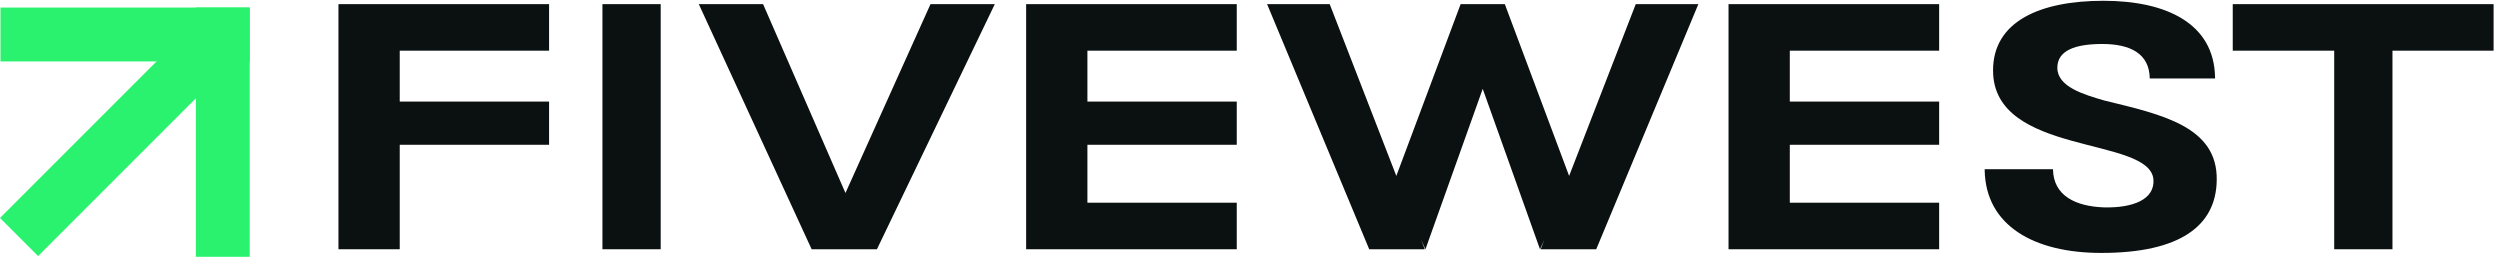
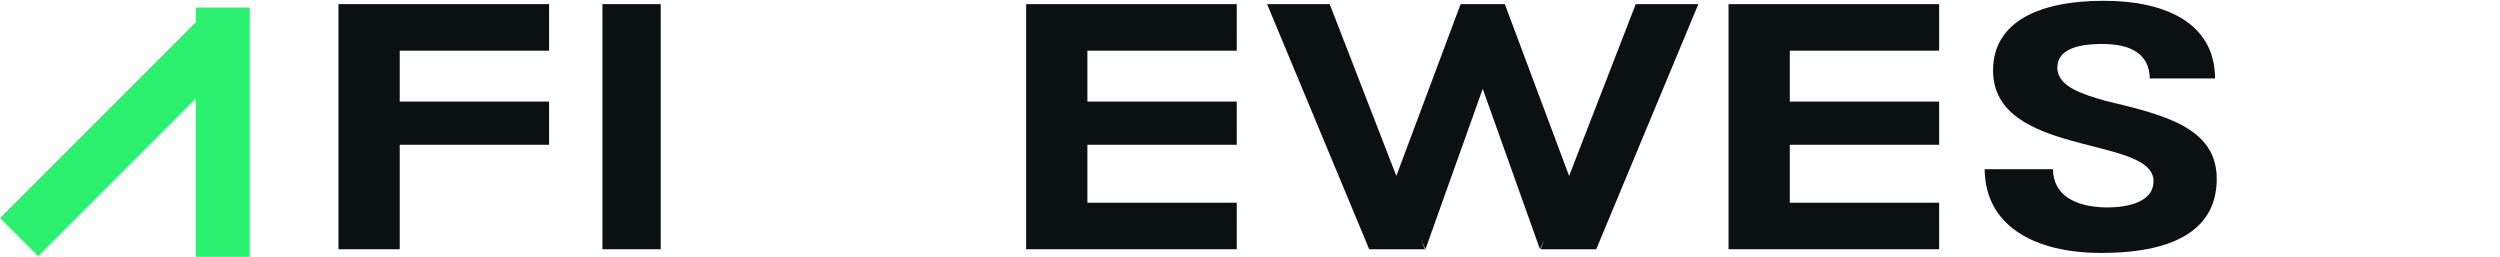
<svg xmlns="http://www.w3.org/2000/svg" width="331" height="34" viewBox="0 0 331 34" fill="none">
  <rect x="25.929" y="1" width="7.135" height="33" fill="#2AF26E" />
-   <rect x="33.063" y="1" width="7.135" height="33" transform="rotate(90 33.063 1)" fill="#2AF26E" />
  <rect x="27.083" y="1.775" width="7.135" height="38.301" transform="rotate(45 27.083 1.775)" fill="#2AF26E" />
-   <path d="M309.049 33V6.71H295.616V0.548H330.152V6.71H316.763V33H309.049Z" fill="#0B1111" />
  <path d="M284.628 10.39C284.584 7.065 282.012 5.824 278.333 5.824C274.786 5.824 272.392 6.666 272.392 8.971C272.392 11.498 275.894 12.518 278.643 13.316C286.313 15.178 293.628 16.774 293.495 23.867C293.406 29.897 288.662 33.488 278.2 33.488C269.333 33.488 262.904 29.897 262.771 22.537V22.404H271.816C271.86 25.951 274.875 27.325 278.554 27.458C282.367 27.547 285.293 26.439 285.116 23.779C284.672 17.971 263.88 20.72 263.88 9.326C263.88 2.809 270.131 0.104 278.51 0.104C286.845 0.104 293.14 3.119 293.273 10.213V10.39H284.628Z" fill="#0B1111" />
  <path d="M228.857 33V0.548H256.743V6.71H236.97V13.449H256.743V19.168H236.97V26.838H256.743V33H228.857Z" fill="#0B1111" />
  <path d="M181.283 33L167.762 0.548H176.052L184.874 23.291L193.386 0.548H199.239L207.751 23.291L216.573 0.548H224.863L211.342 33H203.982L204.47 31.759L203.894 33L196.312 11.764L188.731 33L188.155 31.759L188.643 33H181.283Z" fill="#0B1111" />
  <path d="M135.86 33V0.548H163.746V6.71H143.973V13.449H163.746V19.168H143.973V26.838H163.746V33H135.86Z" fill="#0B1111" />
-   <path d="M123.199 0.548H131.711L116.106 33H107.461L92.52 0.548H101.033L111.939 25.552L123.199 0.548Z" fill="#0B1111" />
  <path d="M79.762 33V0.548H87.476V33H79.762Z" fill="#0B1111" />
  <path d="M44.812 33V0.548H72.698V6.71H52.925V13.449H72.698V19.168H52.925V33H44.812Z" fill="#0B1111" />
</svg>